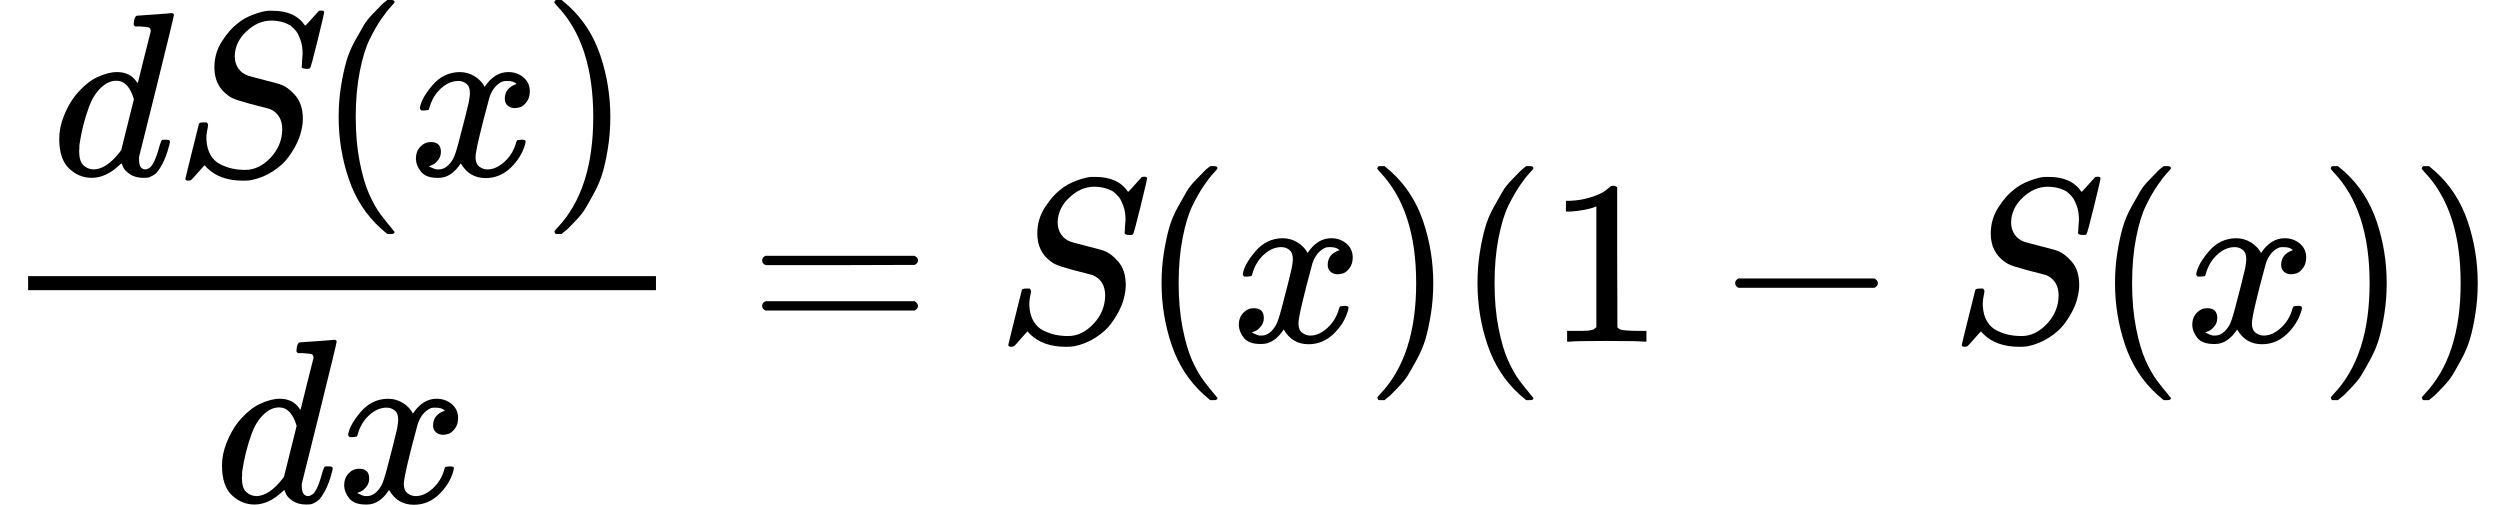
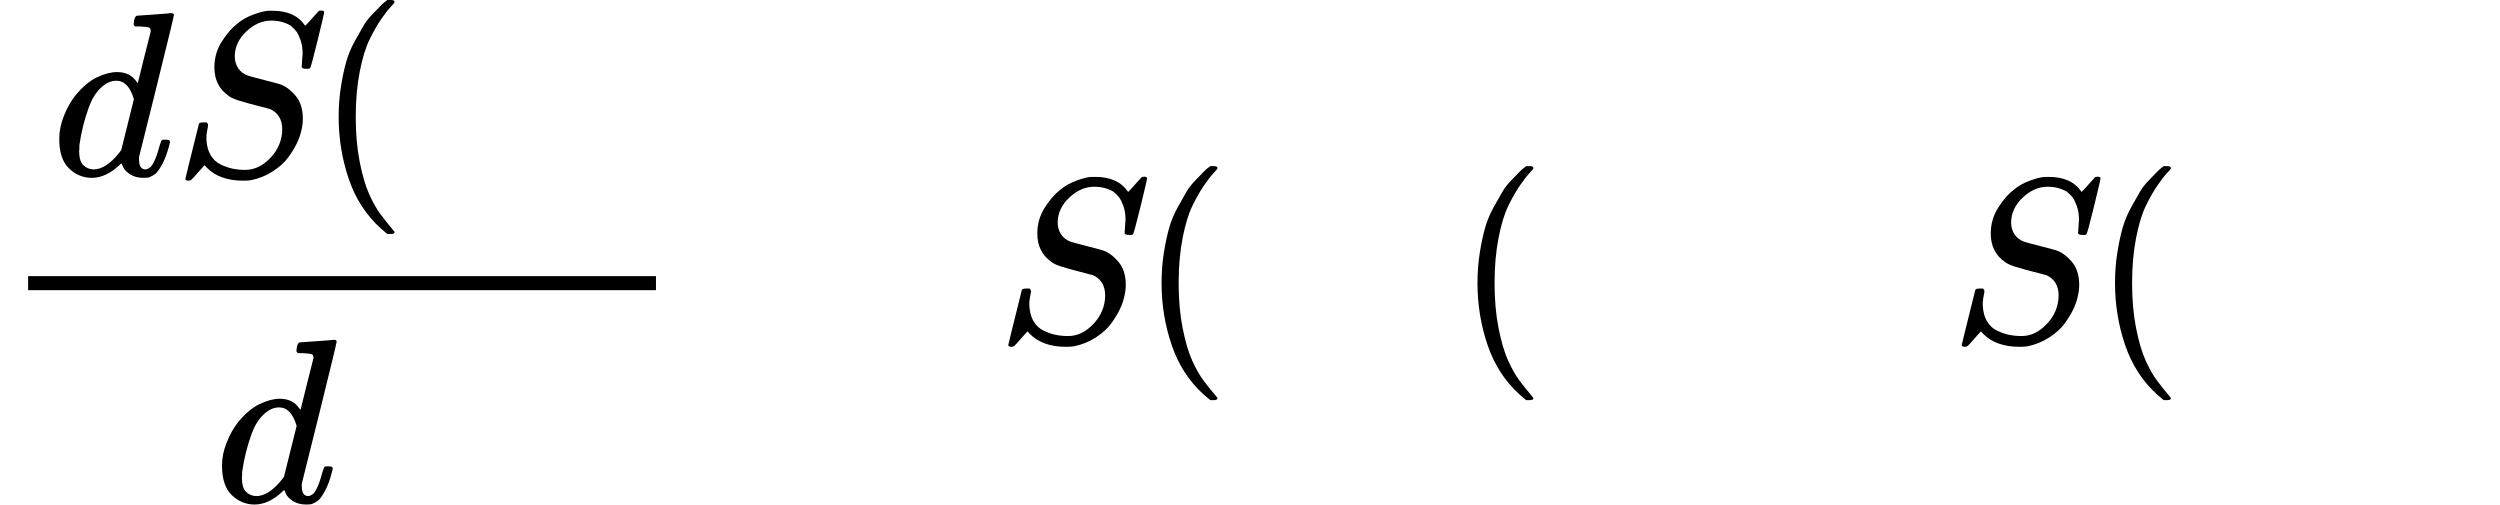
<svg xmlns="http://www.w3.org/2000/svg" xmlns:xlink="http://www.w3.org/1999/xlink" width="193.360px" height="39.040px" viewBox="0 -1328.5 10683 2157" style="">
  <defs>
    <path id="MJX-48-TEX-I-64" d="M366 683Q367 683 438 688T511 694Q523 694 523 686Q523 679 450 384T375 83T374 68Q374 26 402 26Q411 27 422 35Q443 55 463 131Q469 151 473 152Q475 153 483 153H487H491Q506 153 506 145Q506 140 503 129Q490 79 473 48T445 8T417 -8Q409 -10 393 -10Q359 -10 336 5T306 36L300 51Q299 52 296 50Q294 48 292 46Q233 -10 172 -10Q117 -10 75 30T33 157Q33 205 53 255T101 341Q148 398 195 420T280 442Q336 442 364 400Q369 394 369 396Q370 400 396 505T424 616Q424 629 417 632T378 637H357Q351 643 351 645T353 664Q358 683 366 683ZM352 326Q329 405 277 405Q242 405 210 374T160 293Q131 214 119 129Q119 126 119 118T118 106Q118 61 136 44T179 26Q233 26 290 98L298 109L352 326Z" />
    <path id="MJX-48-TEX-I-53" d="M308 24Q367 24 416 76T466 197Q466 260 414 284Q308 311 278 321T236 341Q176 383 176 462Q176 523 208 573T273 648Q302 673 343 688T407 704H418H425Q521 704 564 640Q565 640 577 653T603 682T623 704Q624 704 627 704T632 705Q645 705 645 698T617 577T585 459T569 456Q549 456 549 465Q549 471 550 475Q550 478 551 494T553 520Q553 554 544 579T526 616T501 641Q465 662 419 662Q362 662 313 616T263 510Q263 480 278 458T319 427Q323 425 389 408T456 390Q490 379 522 342T554 242Q554 216 546 186Q541 164 528 137T492 78T426 18T332 -20Q320 -22 298 -22Q199 -22 144 33L134 44L106 13Q83 -14 78 -18T65 -22Q52 -22 52 -14Q52 -11 110 221Q112 227 130 227H143Q149 221 149 216Q149 214 148 207T144 186T142 153Q144 114 160 87T203 47T255 29T308 24Z" />
    <path id="MJX-48-TEX-N-28" d="M94 250Q94 319 104 381T127 488T164 576T202 643T244 695T277 729T302 750H315H319Q333 750 333 741Q333 738 316 720T275 667T226 581T184 443T167 250T184 58T225 -81T274 -167T316 -220T333 -241Q333 -250 318 -250H315H302L274 -226Q180 -141 137 -14T94 250Z" />
-     <path id="MJX-48-TEX-I-78" d="M52 289Q59 331 106 386T222 442Q257 442 286 424T329 379Q371 442 430 442Q467 442 494 420T522 361Q522 332 508 314T481 292T458 288Q439 288 427 299T415 328Q415 374 465 391Q454 404 425 404Q412 404 406 402Q368 386 350 336Q290 115 290 78Q290 50 306 38T341 26Q378 26 414 59T463 140Q466 150 469 151T485 153H489Q504 153 504 145Q504 144 502 134Q486 77 440 33T333 -11Q263 -11 227 52Q186 -10 133 -10H127Q78 -10 57 16T35 71Q35 103 54 123T99 143Q142 143 142 101Q142 81 130 66T107 46T94 41L91 40Q91 39 97 36T113 29T132 26Q168 26 194 71Q203 87 217 139T245 247T261 313Q266 340 266 352Q266 380 251 392T217 404Q177 404 142 372T93 290Q91 281 88 280T72 278H58Q52 284 52 289Z" />
-     <path id="MJX-48-TEX-N-29" d="M60 749L64 750Q69 750 74 750H86L114 726Q208 641 251 514T294 250Q294 182 284 119T261 12T224 -76T186 -143T145 -194T113 -227T90 -246Q87 -249 86 -250H74Q66 -250 63 -250T58 -247T55 -238Q56 -237 66 -225Q221 -64 221 250T66 725Q56 737 55 738Q55 746 60 749Z" />
-     <path id="MJX-48-TEX-N-3D" d="M56 347Q56 360 70 367H707Q722 359 722 347Q722 336 708 328L390 327H72Q56 332 56 347ZM56 153Q56 168 72 173H708Q722 163 722 153Q722 140 707 133H70Q56 140 56 153Z" />
-     <path id="MJX-48-TEX-N-31" d="M213 578L200 573Q186 568 160 563T102 556H83V602H102Q149 604 189 617T245 641T273 663Q275 666 285 666Q294 666 302 660V361L303 61Q310 54 315 52T339 48T401 46H427V0H416Q395 3 257 3Q121 3 100 0H88V46H114Q136 46 152 46T177 47T193 50T201 52T207 57T213 61V578Z" />
-     <path id="MJX-48-TEX-N-2212" d="M84 237T84 250T98 270H679Q694 262 694 250T679 230H98Q84 237 84 250Z" />
  </defs>
  <g stroke="currentColor" fill="currentColor" stroke-width="0" transform="matrix(1 0 0 -1 0 0)">
    <g data-mml-node="math">
      <g data-mml-node="mtable">
        <g data-mml-node="mtr" transform="translate(0, -131.5)">
          <g data-mml-node="mtd">
            <g data-mml-node="mfrac">
              <g data-mml-node="mrow" transform="translate(220, 710)">
                <g data-mml-node="mi">
                  <use xlink:href="#MJX-48-TEX-I-64" />
                </g>
                <g data-mml-node="mi" transform="translate(520, 0)">
                  <use xlink:href="#MJX-48-TEX-I-53" />
                </g>
                <g data-mml-node="mo" transform="translate(1133, 0)">
                  <use xlink:href="#MJX-48-TEX-N-28" />
                </g>
                <g data-mml-node="mi" transform="translate(1522, 0)">
                  <use xlink:href="#MJX-48-TEX-I-78" />
                </g>
                <g data-mml-node="mo" transform="translate(2094, 0)">
                  <use xlink:href="#MJX-48-TEX-N-29" />
                </g>
              </g>
              <g data-mml-node="mrow" transform="translate(915.5, -686)">
                <g data-mml-node="mi">
                  <use xlink:href="#MJX-48-TEX-I-64" />
                </g>
                <g data-mml-node="mi" transform="translate(520, 0)">
                  <use xlink:href="#MJX-48-TEX-I-78" />
                </g>
              </g>
              <rect width="2683" height="60" x="120" y="220" />
            </g>
            <g data-mml-node="mo" transform="translate(3200.8, 0)">
              <use xlink:href="#MJX-48-TEX-N-3D" />
            </g>
            <g data-mml-node="mi" transform="translate(4256.6, 0)">
              <use xlink:href="#MJX-48-TEX-I-53" />
            </g>
            <g data-mml-node="mo" transform="translate(4869.6, 0)">
              <use xlink:href="#MJX-48-TEX-N-28" />
            </g>
            <g data-mml-node="mi" transform="translate(5258.6, 0)">
              <use xlink:href="#MJX-48-TEX-I-78" />
            </g>
            <g data-mml-node="mo" transform="translate(5830.6, 0)">
              <use xlink:href="#MJX-48-TEX-N-29" />
            </g>
            <g data-mml-node="mo" transform="translate(6219.6, 0)">
              <use xlink:href="#MJX-48-TEX-N-28" />
            </g>
            <g data-mml-node="mn" transform="translate(6608.6, 0)">
              <use xlink:href="#MJX-48-TEX-N-31" />
            </g>
            <g data-mml-node="mo" transform="translate(7330.8, 0)">
              <use xlink:href="#MJX-48-TEX-N-2212" />
            </g>
            <g data-mml-node="mi" transform="translate(8331, 0)">
              <use xlink:href="#MJX-48-TEX-I-53" />
            </g>
            <g data-mml-node="mo" transform="translate(8944, 0)">
              <use xlink:href="#MJX-48-TEX-N-28" />
            </g>
            <g data-mml-node="mi" transform="translate(9333, 0)">
              <use xlink:href="#MJX-48-TEX-I-78" />
            </g>
            <g data-mml-node="mo" transform="translate(9905, 0)">
              <use xlink:href="#MJX-48-TEX-N-29" />
            </g>
            <g data-mml-node="mo" transform="translate(10294, 0)">
              <use xlink:href="#MJX-48-TEX-N-29" />
            </g>
          </g>
        </g>
      </g>
    </g>
  </g>
</svg>